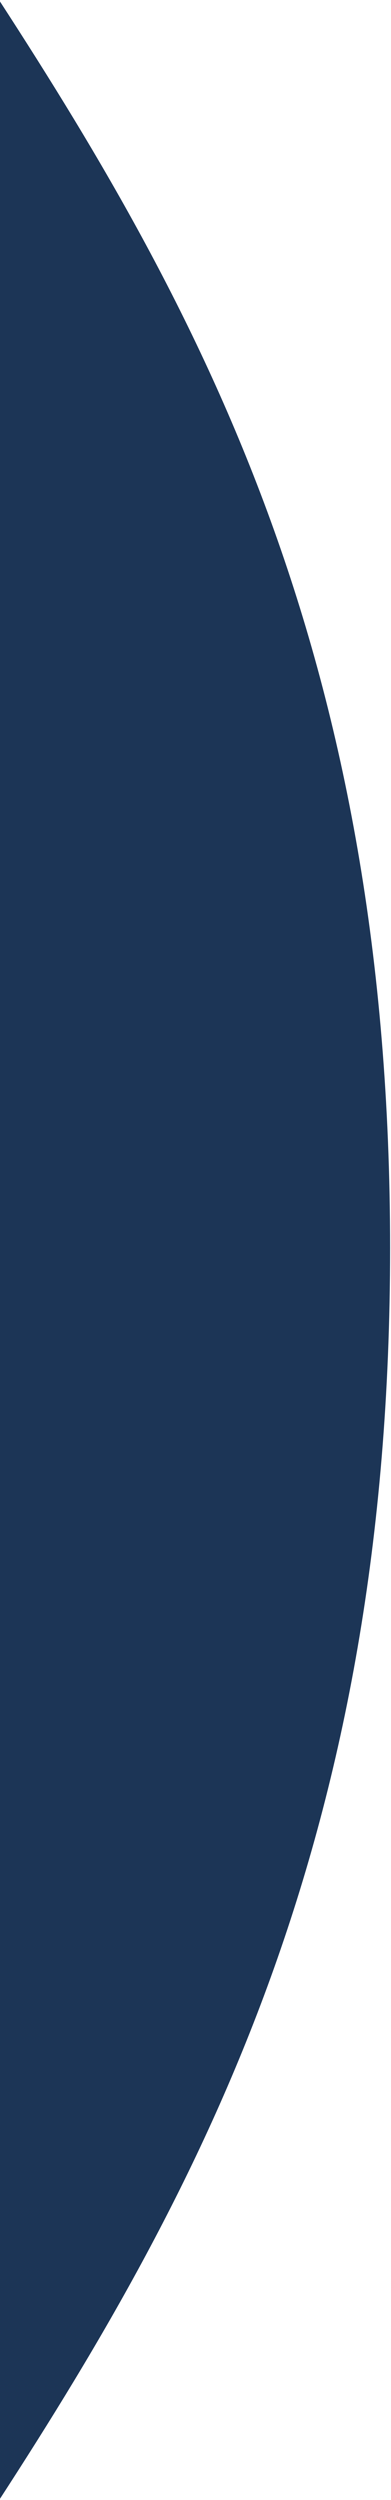
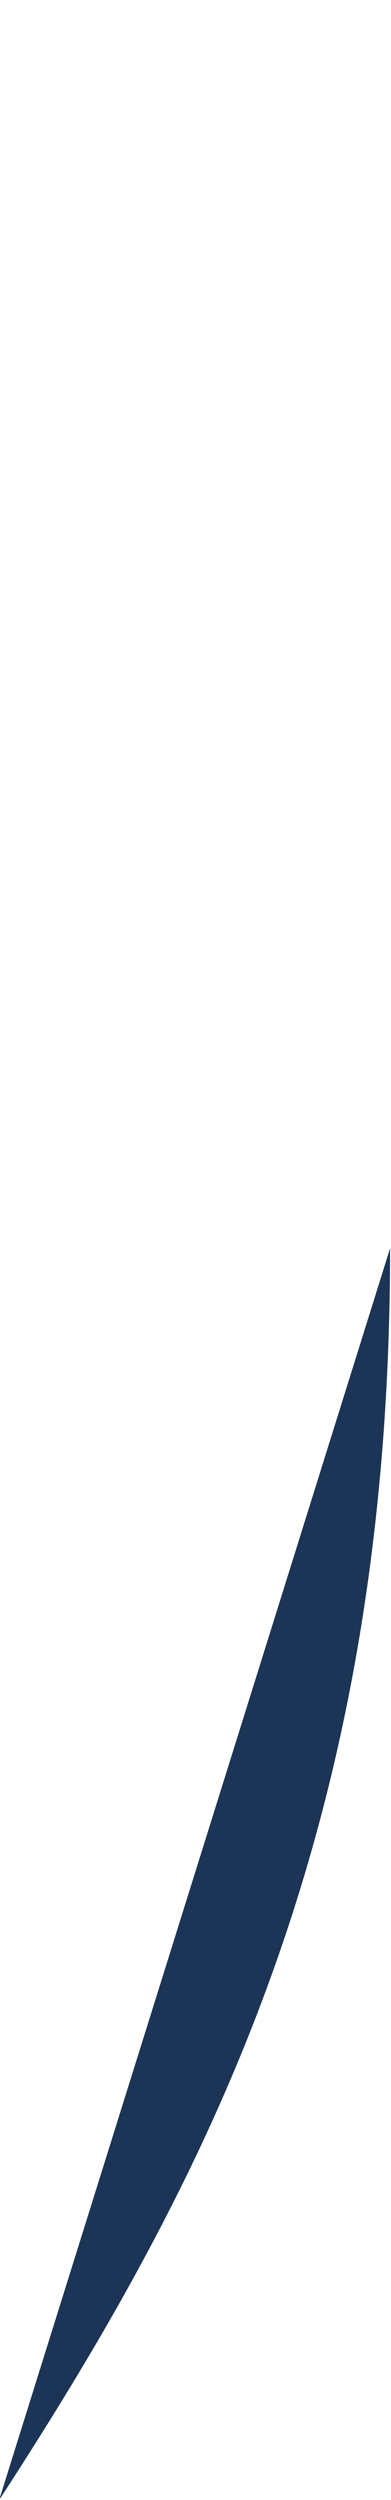
<svg xmlns="http://www.w3.org/2000/svg" id="Layer_1" viewBox="0 0 200 1276">
  <defs>
    <style>.cls-1{fill:#1c3556;}</style>
  </defs>
-   <path class="cls-1" d="m-.46,1276.07c104-160,200-339,200-639S103.54,160.07-.46.07" />
+   <path class="cls-1" d="m-.46,1276.07c104-160,200-339,200-639" />
</svg>